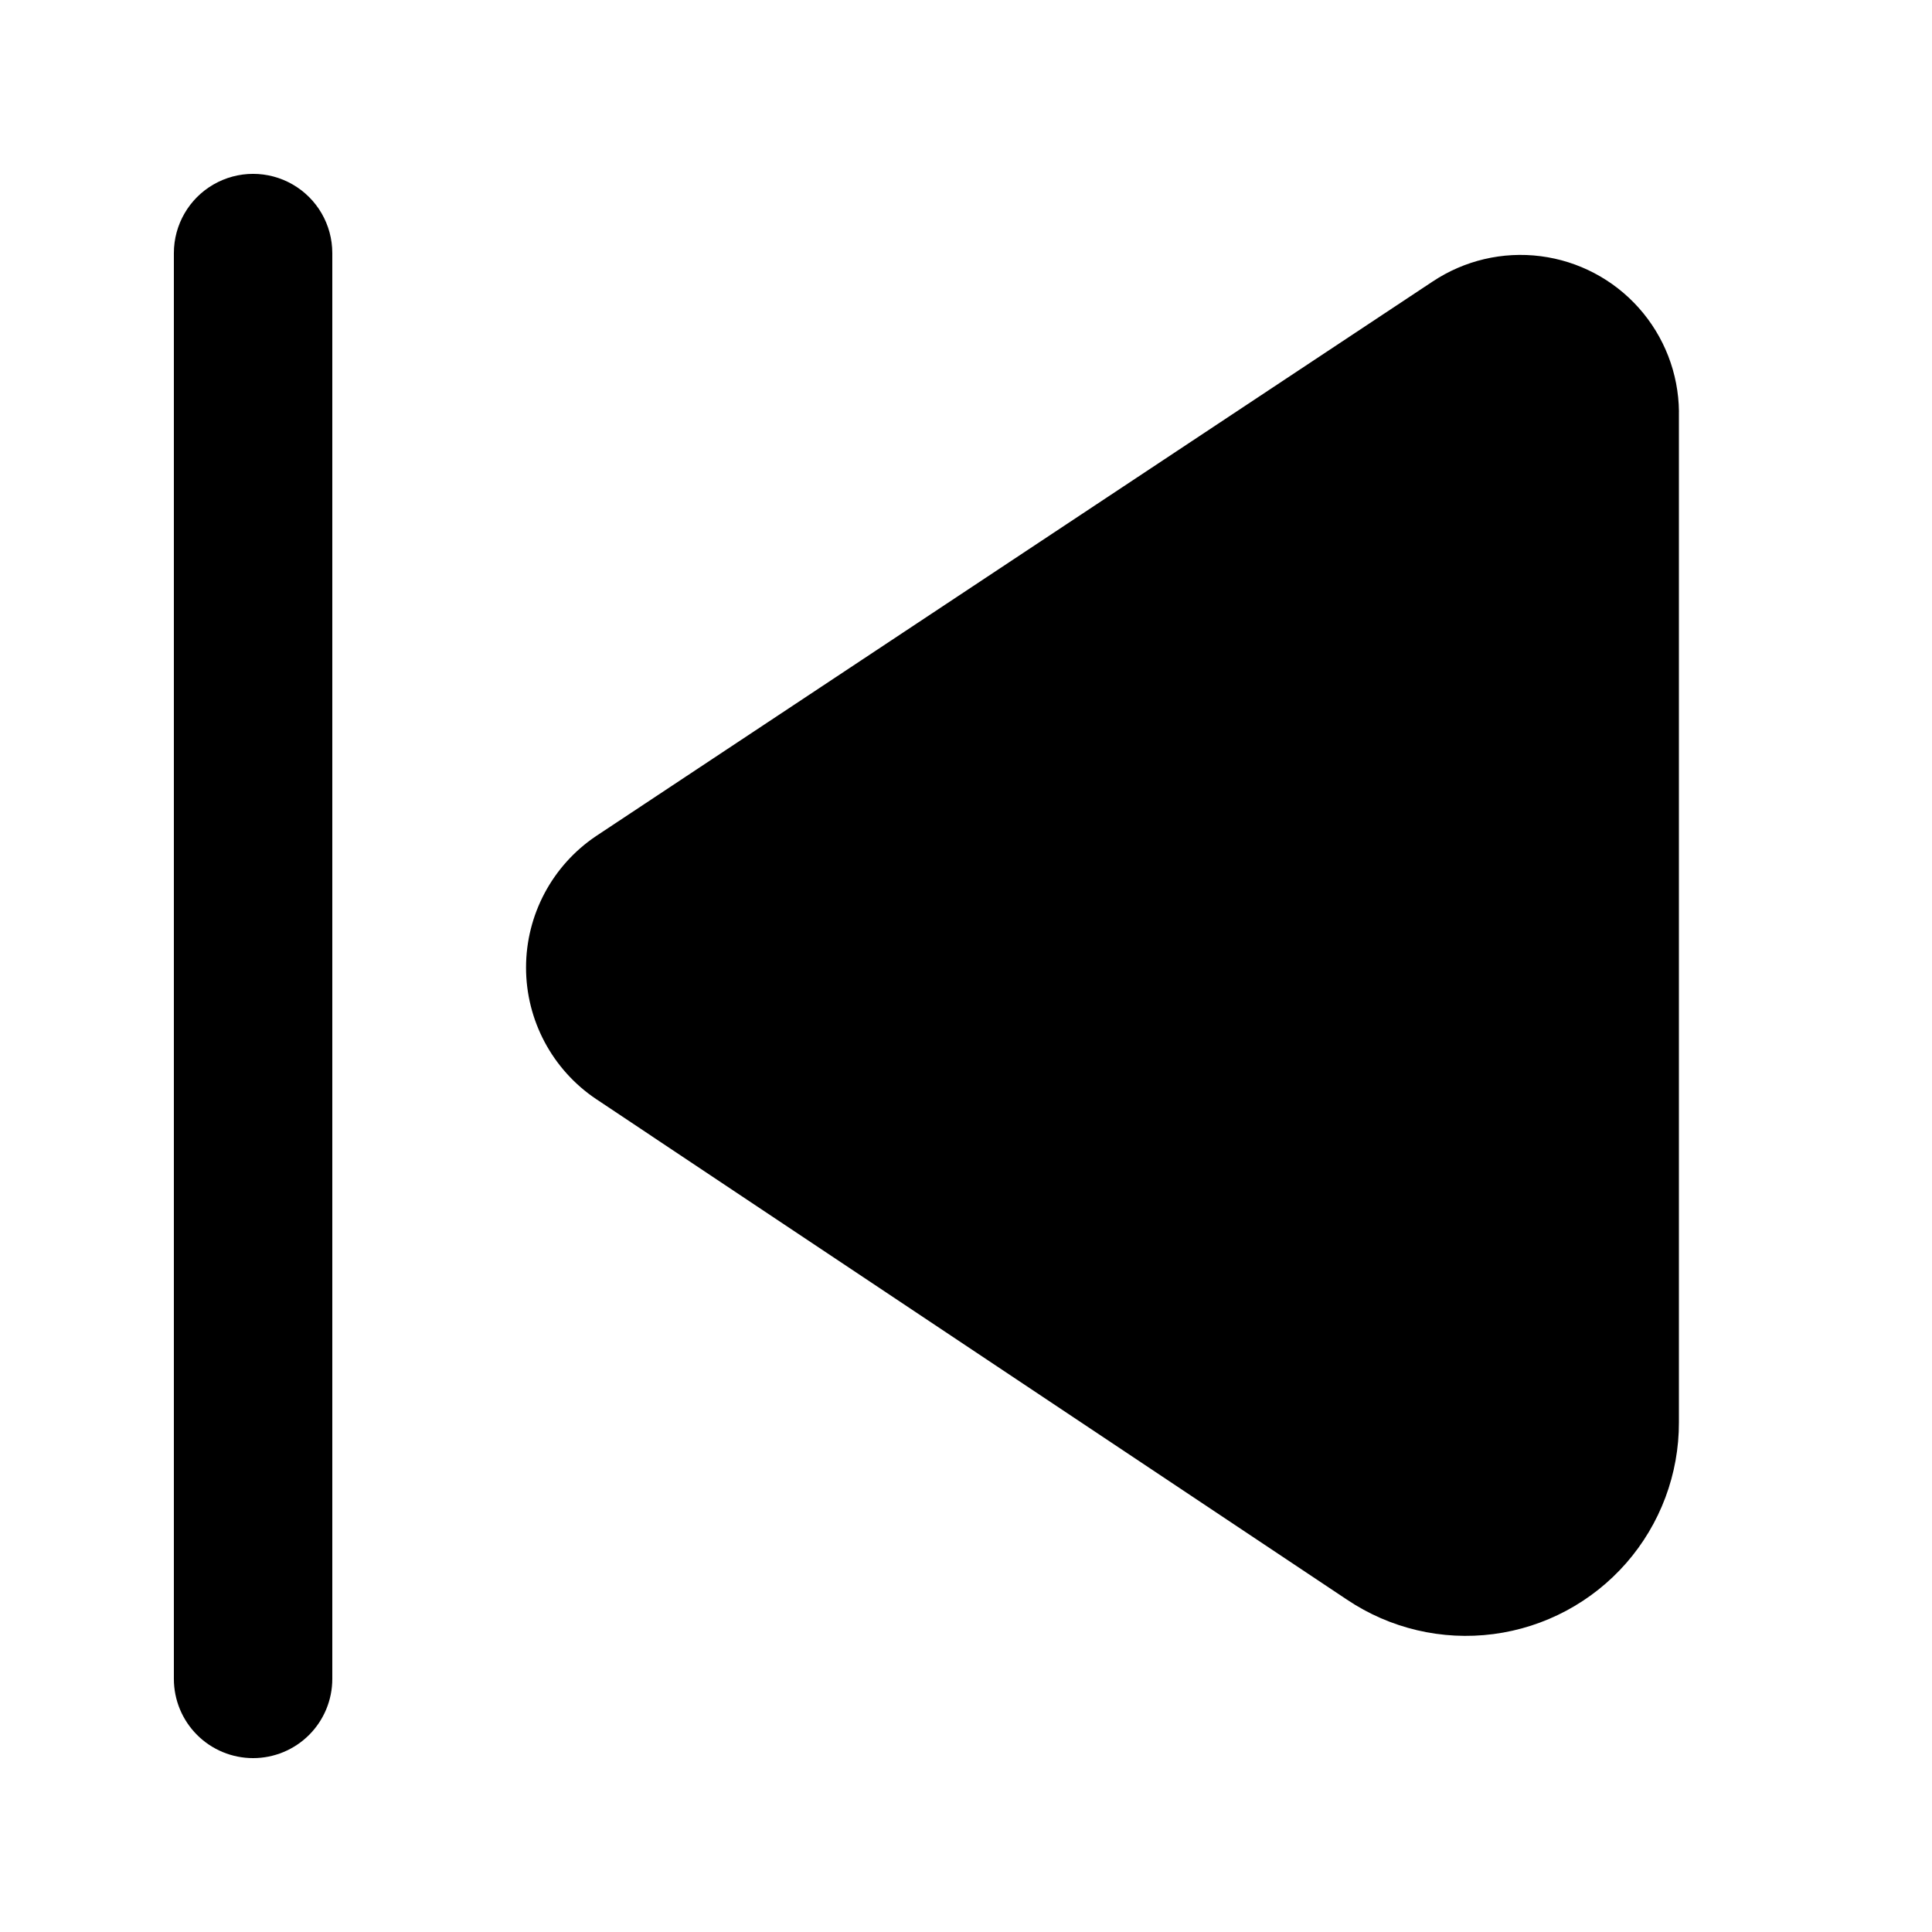
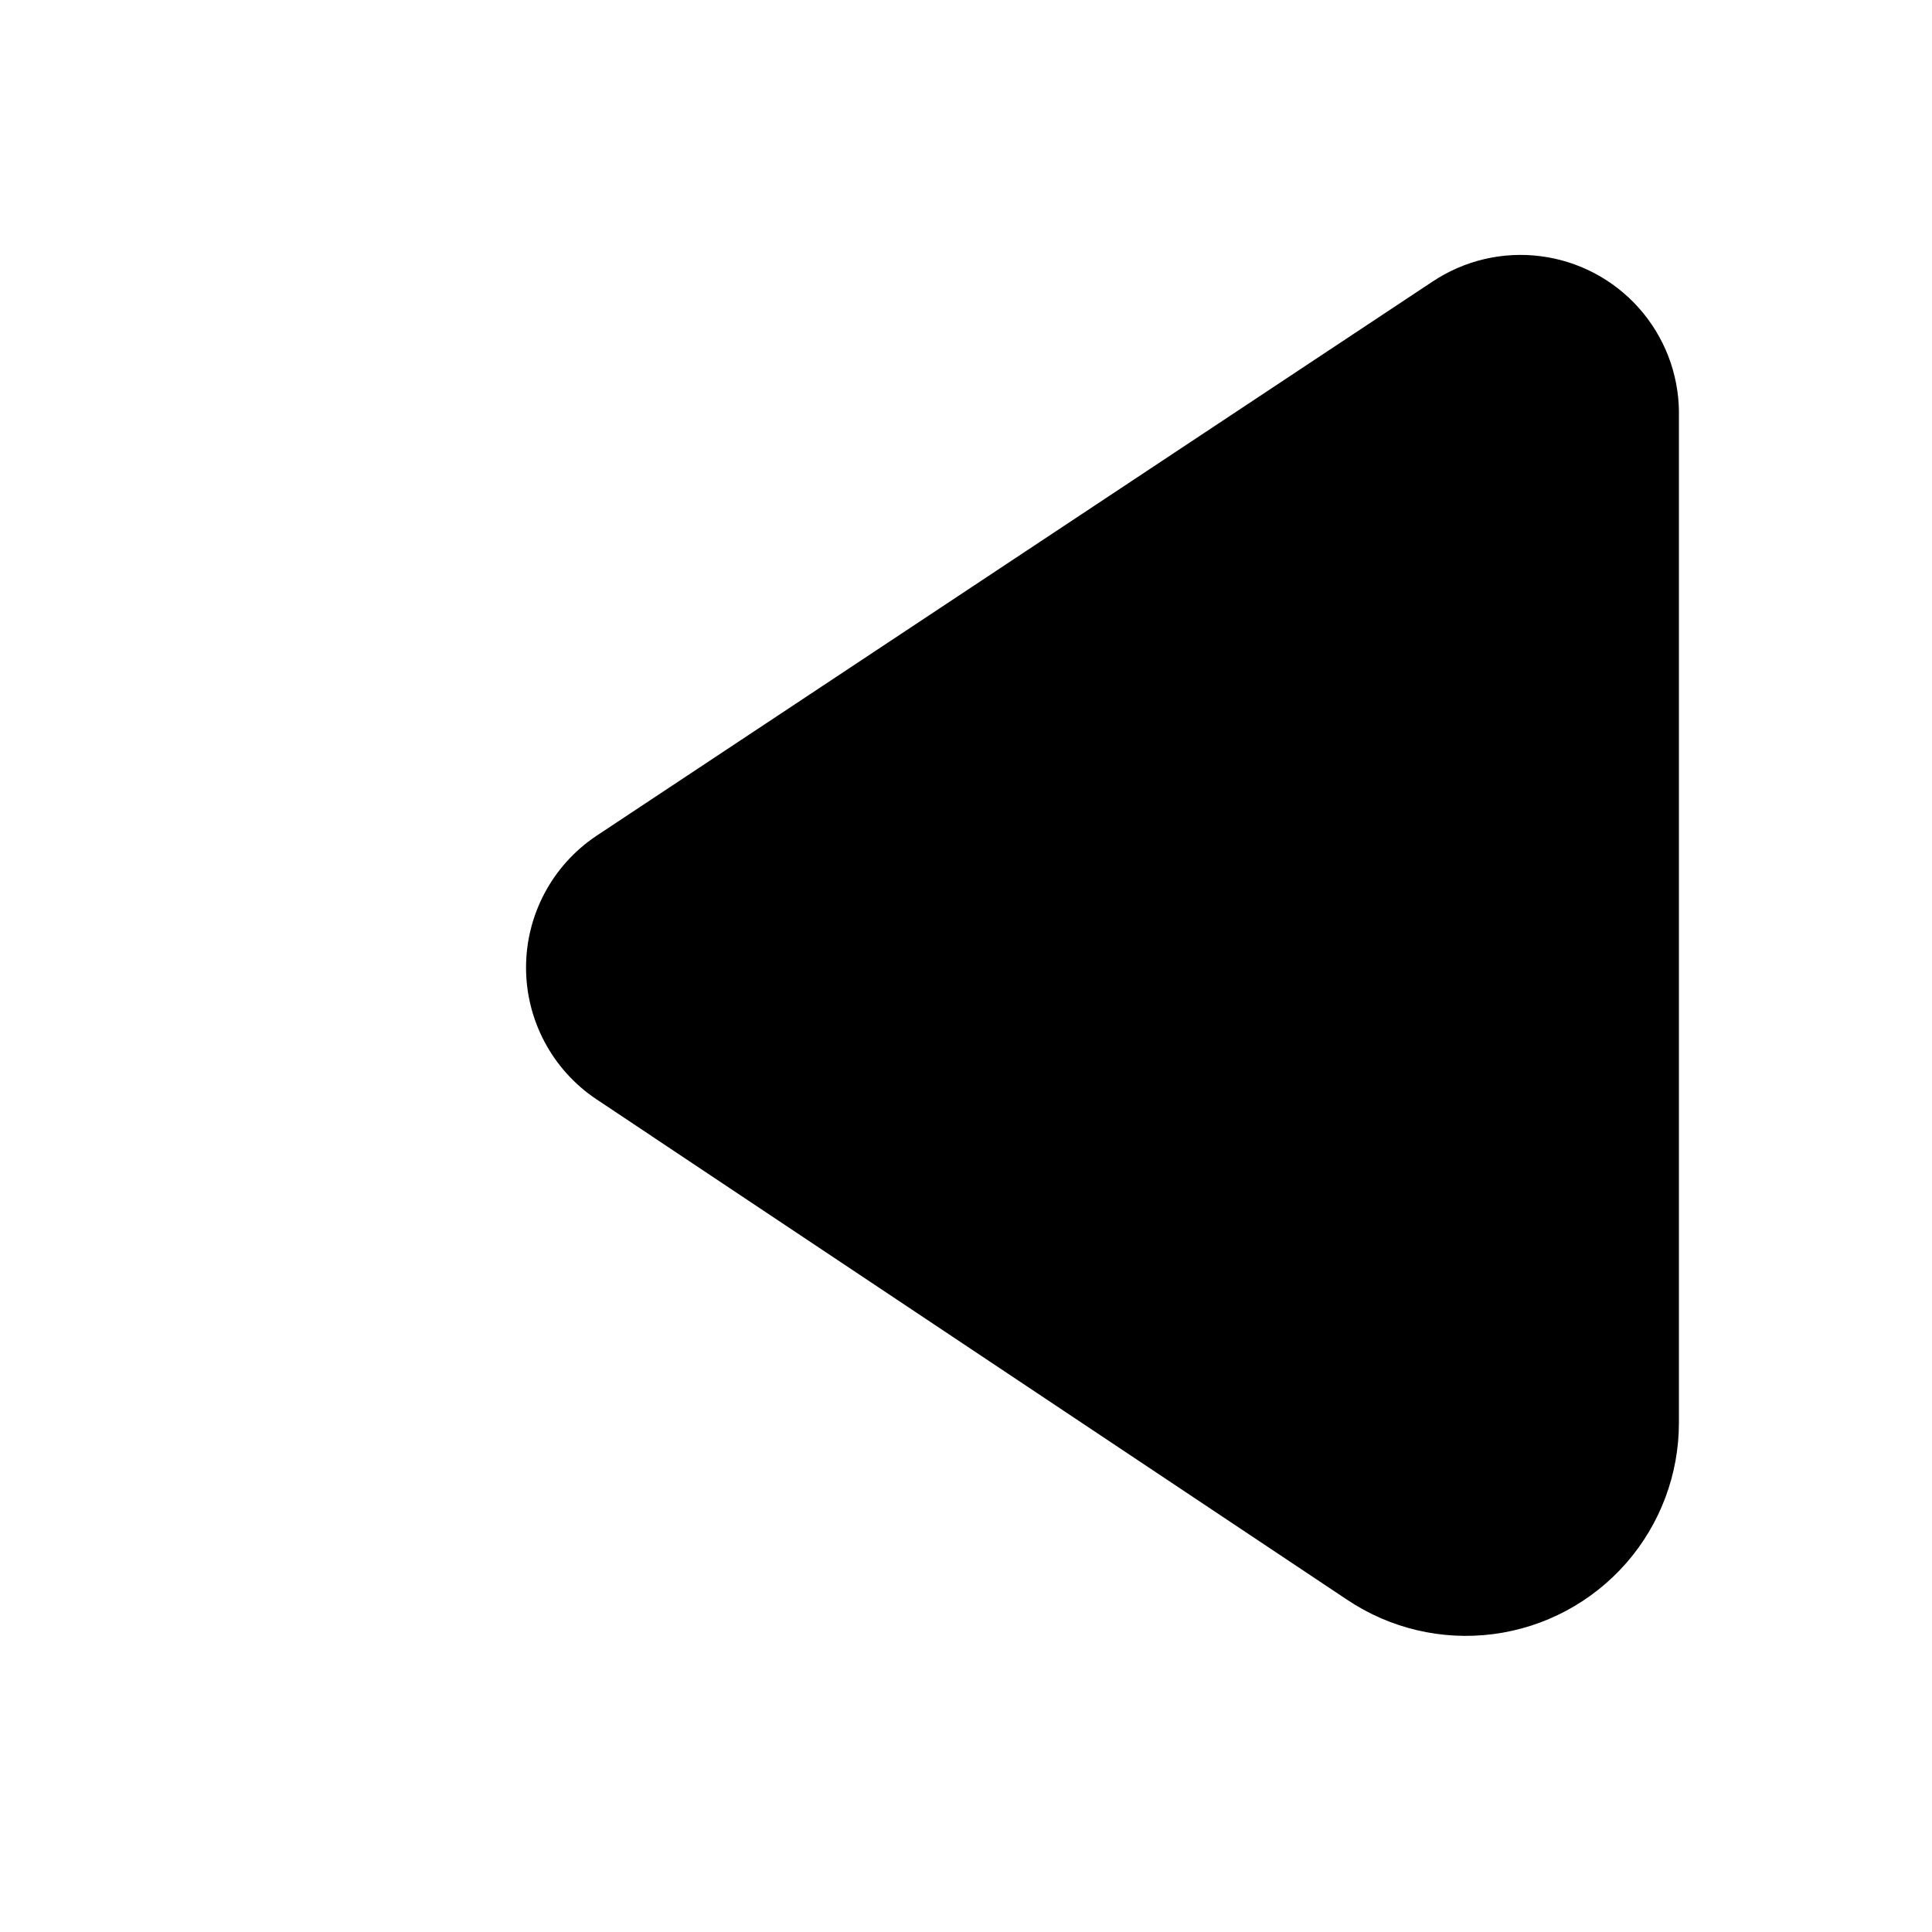
<svg xmlns="http://www.w3.org/2000/svg" fill="#000000" width="800px" height="800px" version="1.1" viewBox="144 144 512 512">
  <g>
-     <path d="m211.07 609.92c-5.566 0-10.906-2.211-14.844-6.148s-6.148-9.273-6.148-14.844v-377.86c0-7.5 4-14.43 10.496-18.18 6.496-3.75 14.496-3.75 20.992 0s10.496 10.68 10.496 18.18v377.86c0 5.57-2.211 10.906-6.148 14.844s-9.277 6.148-14.844 6.148z" />
    <path d="m588.93 253.05v267.86c0.039 13.73-4.934 27.008-13.977 37.34-9.047 10.332-21.547 17.016-35.164 18.797-13.617 1.781-27.414-1.457-38.816-9.117l-199-132.67c-11.605-7.801-18.566-20.863-18.566-34.848 0-13.98 6.961-27.047 18.566-34.848l221.68-146.95v0.004c8.426-5.621 18.594-8.008 28.637-6.723 10.047 1.285 19.285 6.16 26.02 13.719 6.734 7.562 10.512 17.305 10.629 27.43z" />
  </g>
</svg>